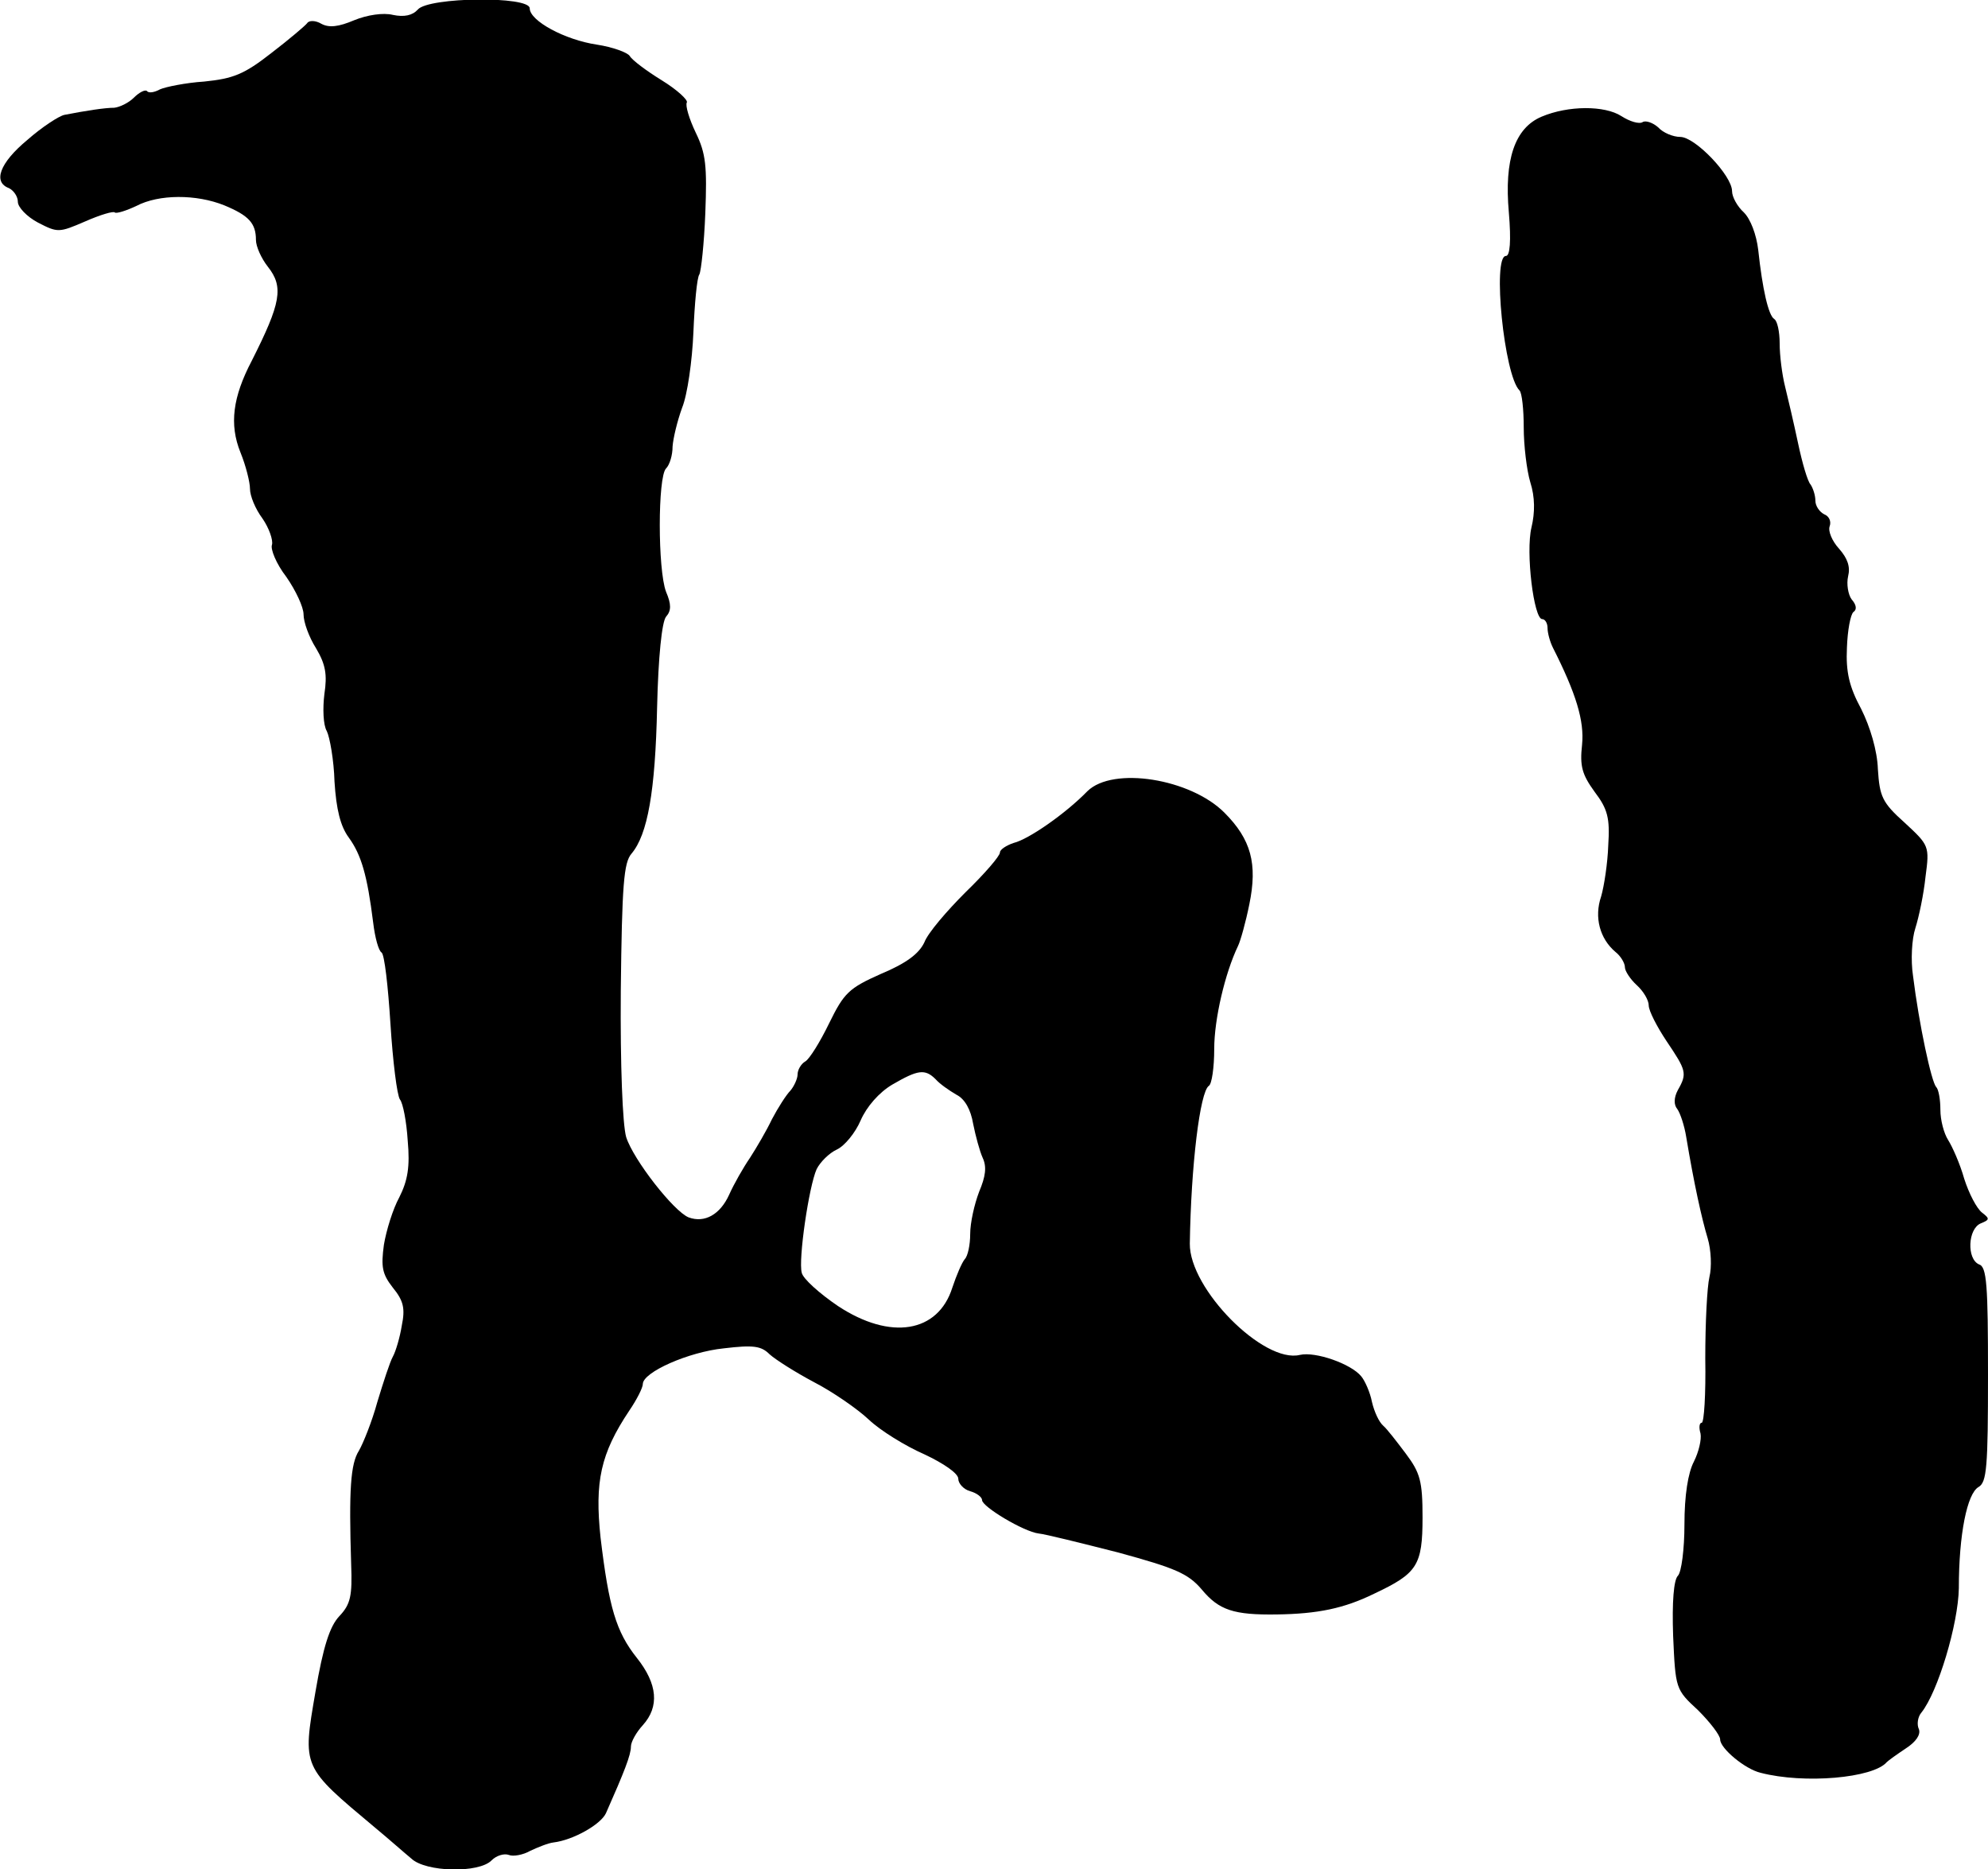
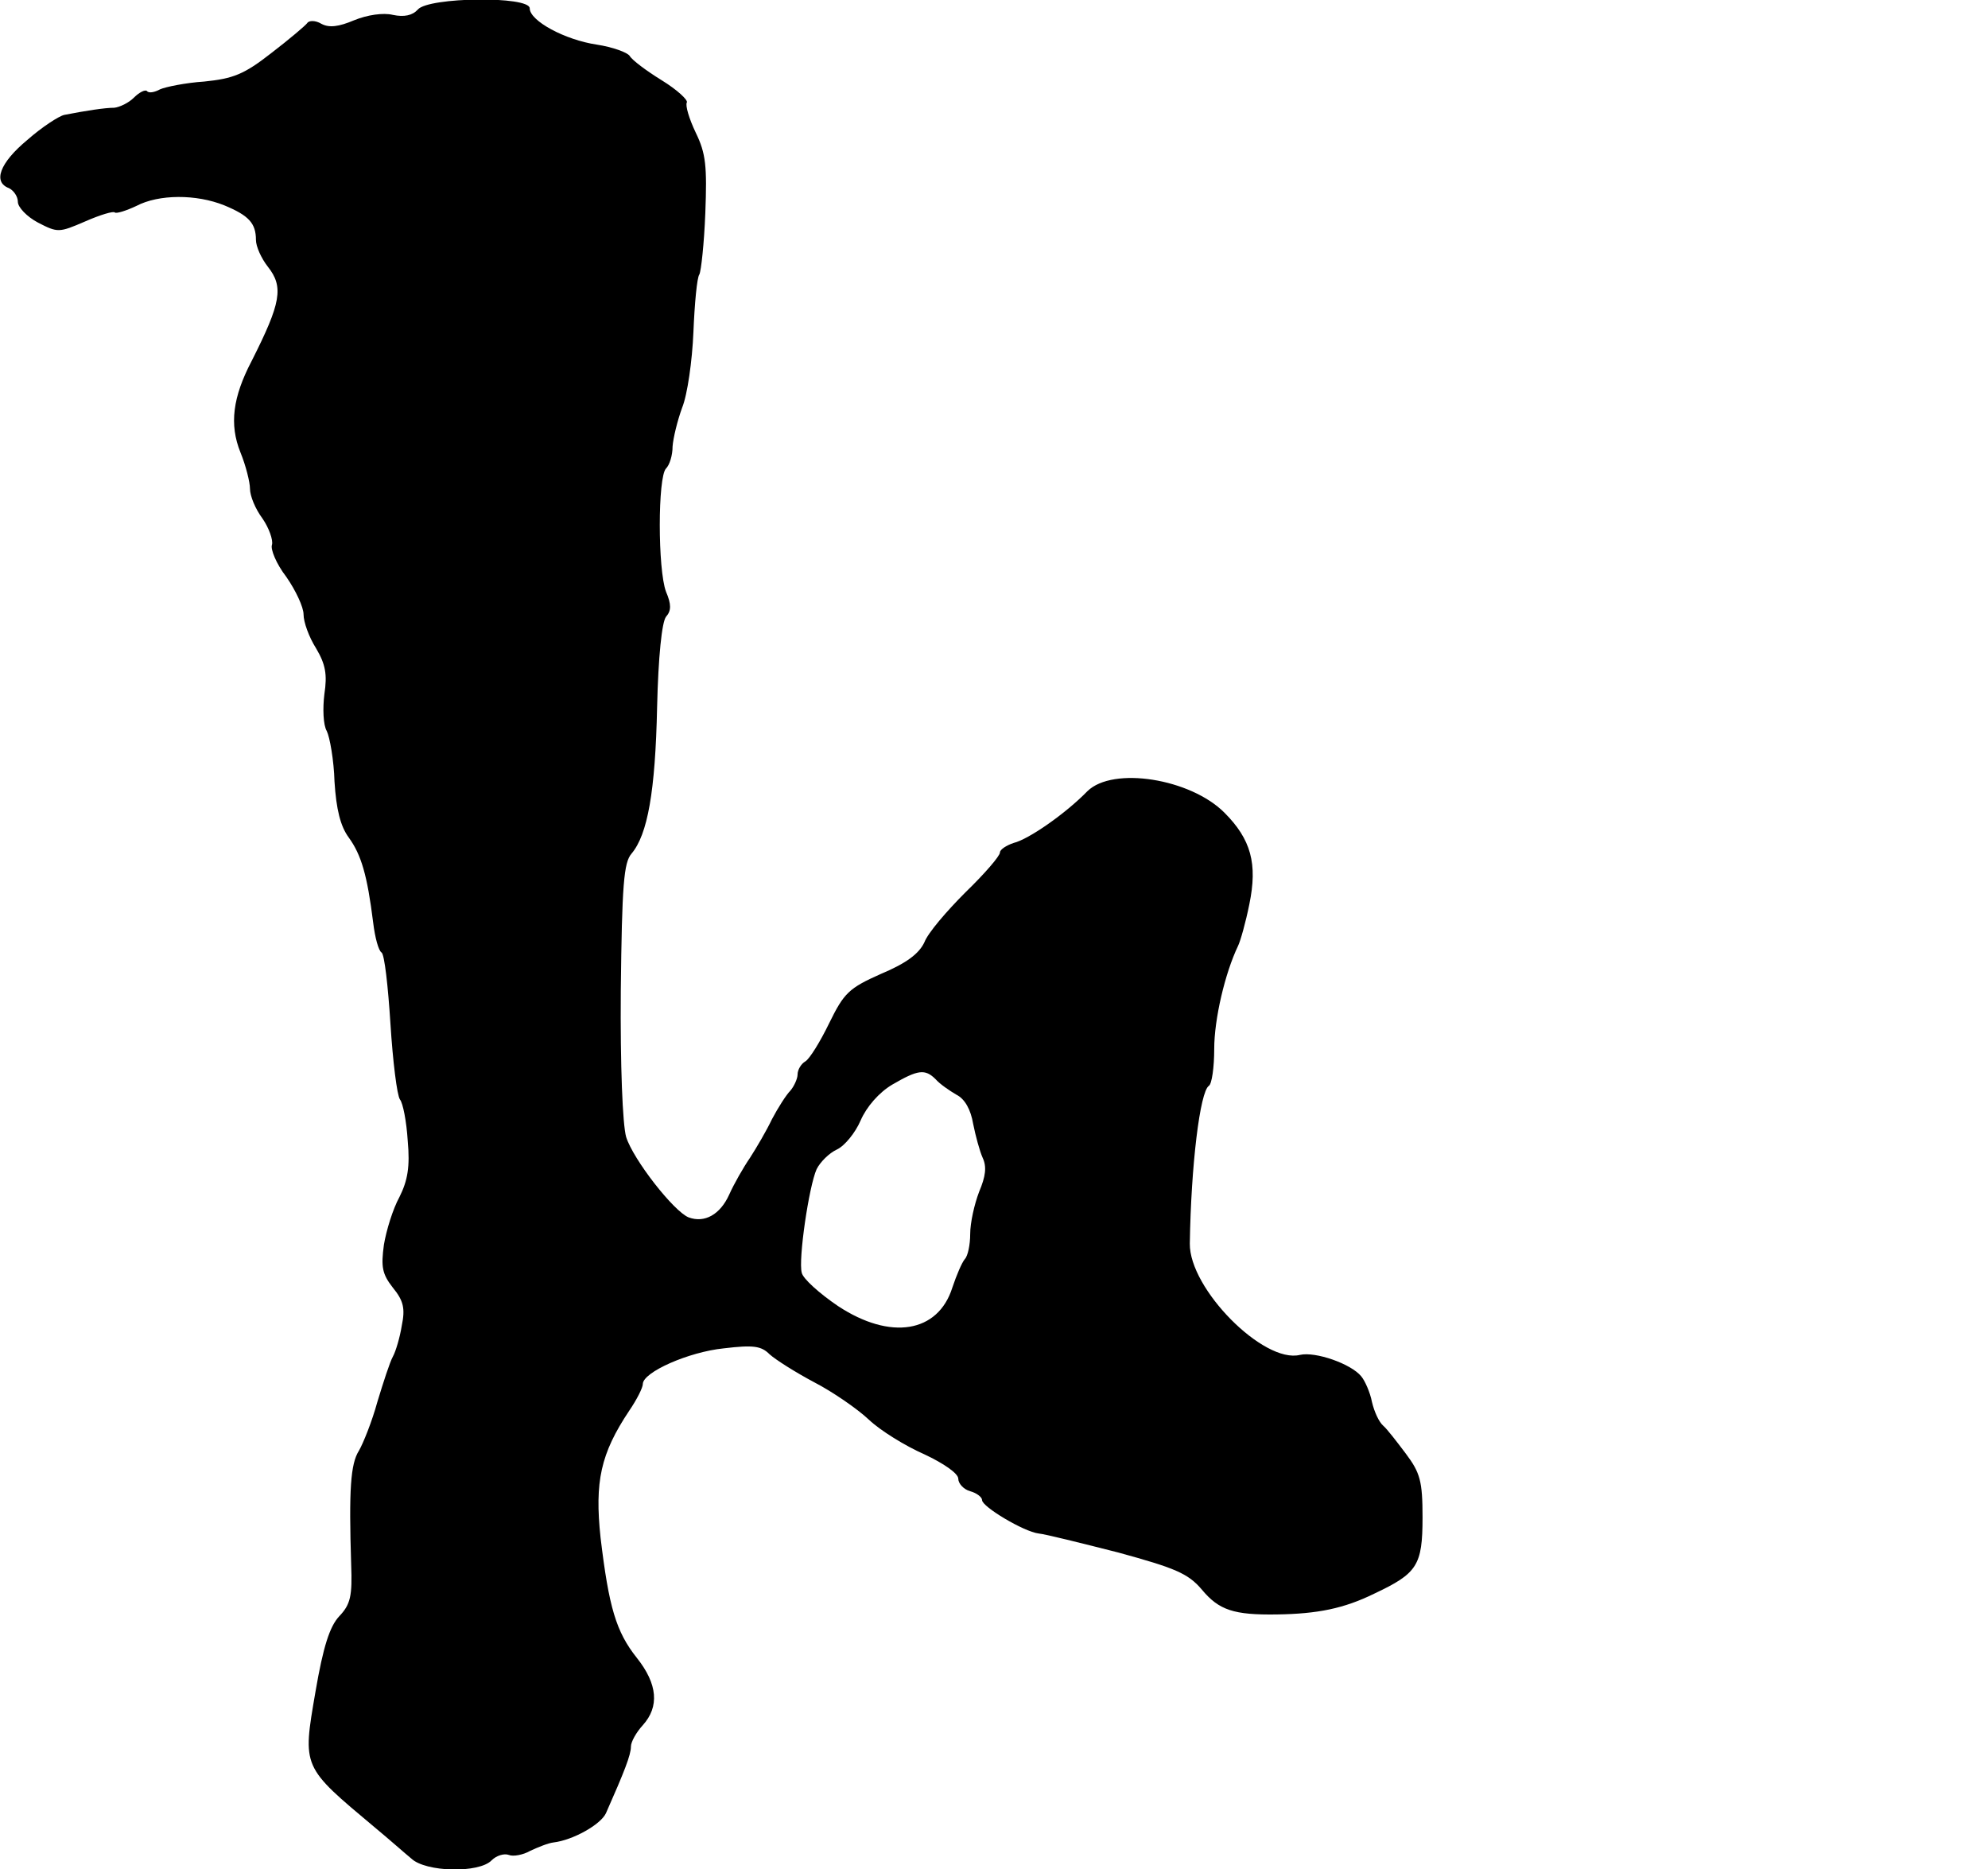
<svg xmlns="http://www.w3.org/2000/svg" version="1.0" width="334pt" height="314pt" viewBox="0 0 334 314" preserveAspectRatio="xMidYMid meet">
  <g transform="translate(0,314) scale(0.1,-0.1)" fill="#000000" stroke="none">
    <path d="M702 3124 c-9 -10 -23 -13 -42 -9 -16 4 -43 0 -65 -9 -26 -11 -42 -13 -55 -6 -10 6 -21 6 -24 1 -3 -4 -30 -27 -60 -50 -46 -36 -64 -43 -113 -48 -31 -2 -65 -9 -74 -13 -9 -5 -19 -7 -22 -3 -3 3 -13 -2 -22 -11 -9 -9 -24 -16 -33 -17 -16 0 -48 -5 -84 -12 -9 -2 -37 -20 -62 -42 -47 -39 -58 -71 -31 -81 8 -4 15 -14 15 -23 0 -9 15 -25 34 -35 33 -17 35 -17 79 2 25 11 48 18 50 15 3 -2 19 3 36 11 38 20 101 20 148 1 41 -17 53 -30 53 -58 0 -11 9 -31 20 -45 27 -34 22 -61 -27 -158 -32 -61 -38 -107 -19 -154 9 -22 16 -50 16 -61 0 -12 9 -34 21 -50 11 -16 18 -36 16 -44 -3 -7 7 -32 24 -54 16 -23 29 -51 29 -63 0 -13 9 -38 21 -57 16 -27 19 -44 14 -77 -3 -24 -2 -52 4 -62 5 -10 12 -49 13 -85 3 -47 10 -75 24 -94 21 -29 31 -63 41 -143 3 -25 9 -47 14 -50 5 -3 11 -57 15 -120 4 -63 11 -120 16 -127 5 -6 11 -37 13 -69 4 -44 0 -67 -14 -95 -11 -20 -22 -56 -26 -80 -5 -37 -3 -49 15 -72 18 -22 21 -35 15 -64 -3 -19 -10 -43 -15 -52 -5 -9 -16 -43 -26 -76 -9 -33 -24 -70 -31 -82 -14 -22 -17 -65 -13 -191 2 -53 -1 -67 -20 -87 -16 -17 -27 -51 -40 -127 -22 -128 -23 -125 100 -228 23 -19 50 -43 61 -52 24 -23 114 -25 135 -3 8 8 21 12 29 9 7 -3 24 0 36 7 13 6 30 13 39 14 33 4 79 30 88 49 31 70 42 98 42 112 0 8 9 24 20 36 28 31 25 69 -10 113 -35 44 -47 85 -61 202 -10 94 0 141 48 213 13 19 23 39 23 45 0 20 77 54 136 60 50 6 63 4 77 -10 10 -9 43 -30 75 -47 31 -16 73 -45 92 -63 19 -18 61 -44 93 -58 32 -15 57 -32 57 -41 0 -8 9 -18 20 -21 11 -3 20 -10 20 -15 0 -11 70 -53 95 -56 11 -1 71 -16 134 -32 95 -26 117 -35 140 -62 29 -35 54 -43 126 -42 69 1 113 10 164 35 72 34 81 47 81 128 0 61 -4 75 -28 107 -15 20 -32 42 -38 47 -7 6 -15 23 -19 40 -3 16 -12 36 -18 43 -17 21 -77 42 -103 36 -61 -15 -186 111 -185 187 2 131 17 255 32 265 5 3 9 31 9 62 0 50 18 127 40 173 4 8 13 40 19 70 14 68 3 109 -42 154 -57 57 -187 78 -230 36 -37 -38 -99 -81 -124 -87 -12 -4 -23 -11 -23 -16 0 -6 -26 -36 -58 -67 -31 -31 -63 -68 -69 -84 -9 -19 -30 -35 -73 -53 -54 -24 -62 -32 -87 -83 -15 -31 -33 -60 -40 -64 -7 -4 -13 -14 -13 -22 0 -7 -6 -20 -12 -27 -7 -7 -21 -29 -31 -48 -9 -19 -26 -48 -37 -65 -11 -16 -27 -44 -35 -62 -15 -33 -41 -48 -68 -38 -25 10 -93 97 -105 135 -6 21 -10 120 -9 246 2 178 5 215 18 230 27 32 40 104 43 246 2 85 8 143 15 152 9 10 9 21 0 42 -14 37 -14 193 0 207 6 6 11 22 11 37 1 14 8 43 16 65 9 22 17 79 19 127 2 48 6 92 10 97 3 6 8 52 10 103 3 79 1 100 -16 135 -11 23 -18 46 -15 51 2 4 -16 21 -42 37 -26 16 -50 34 -54 41 -4 6 -29 15 -55 19 -54 8 -113 40 -113 61 0 21 -170 19 -188 -2z m870 -1797 c7 -8 23 -19 35 -26 14 -7 24 -25 28 -49 4 -20 11 -46 16 -57 7 -15 5 -31 -6 -57 -8 -21 -15 -52 -15 -71 0 -18 -4 -37 -9 -42 -5 -6 -14 -27 -21 -48 -24 -76 -104 -89 -192 -31 -31 21 -59 46 -61 56 -6 22 12 145 25 174 6 12 21 27 34 33 13 6 31 28 40 49 10 23 31 47 53 60 43 25 55 27 73 9z" />
-     <path d="M2590 2944 c-45 -19 -63 -72 -55 -161 4 -48 2 -73 -5 -73 -23 0 -3 -201 23 -226 4 -4 7 -32 7 -62 0 -30 5 -72 11 -92 8 -25 8 -51 2 -76 -10 -42 4 -154 18 -154 5 0 9 -7 9 -15 0 -8 4 -23 9 -33 39 -77 53 -123 49 -163 -4 -36 0 -50 21 -79 22 -29 26 -44 23 -90 -1 -30 -7 -69 -12 -86 -12 -35 -2 -71 24 -93 9 -7 16 -19 16 -26 0 -6 9 -20 20 -30 11 -10 20 -25 20 -34 0 -9 14 -36 30 -60 33 -49 35 -54 19 -82 -7 -13 -7 -25 -1 -32 5 -7 12 -28 15 -47 13 -78 26 -137 36 -170 6 -20 7 -49 3 -65 -4 -17 -7 -78 -7 -137 1 -60 -2 -108 -6 -108 -4 0 -5 -8 -2 -18 2 -10 -3 -31 -11 -47 -10 -19 -16 -57 -16 -106 0 -41 -5 -80 -11 -86 -7 -7 -10 -44 -8 -101 4 -89 4 -90 42 -125 20 -20 37 -42 37 -49 0 -15 42 -50 68 -56 73 -19 189 -9 212 18 3 3 17 13 32 23 17 11 25 23 22 32 -4 8 -2 21 4 28 28 35 62 149 63 209 0 91 14 159 33 170 14 8 16 33 16 189 0 150 -2 181 -15 185 -21 9 -19 60 3 69 15 6 15 8 2 18 -9 7 -22 32 -30 57 -7 25 -20 54 -27 65 -7 11 -13 33 -13 51 0 17 -3 34 -7 38 -8 8 -29 106 -39 187 -4 26 -2 62 4 80 6 19 14 57 17 86 7 52 6 53 -35 91 -38 34 -42 44 -45 90 -1 31 -13 71 -28 101 -20 37 -26 62 -24 103 1 29 6 56 11 60 6 4 5 12 -3 21 -6 8 -9 26 -6 39 4 16 -1 30 -15 46 -12 13 -19 30 -16 38 3 8 -1 17 -9 20 -8 4 -15 14 -15 23 0 9 -4 21 -8 27 -5 5 -14 36 -21 69 -7 33 -17 76 -22 96 -5 20 -9 52 -9 72 0 20 -4 38 -9 41 -10 6 -20 51 -27 116 -3 26 -13 52 -24 63 -11 10 -20 26 -20 36 0 26 -62 91 -87 91 -12 0 -29 7 -37 16 -9 8 -21 12 -26 9 -6 -4 -22 1 -36 10 -28 18 -89 18 -134 -1z" />
  </g>
</svg>